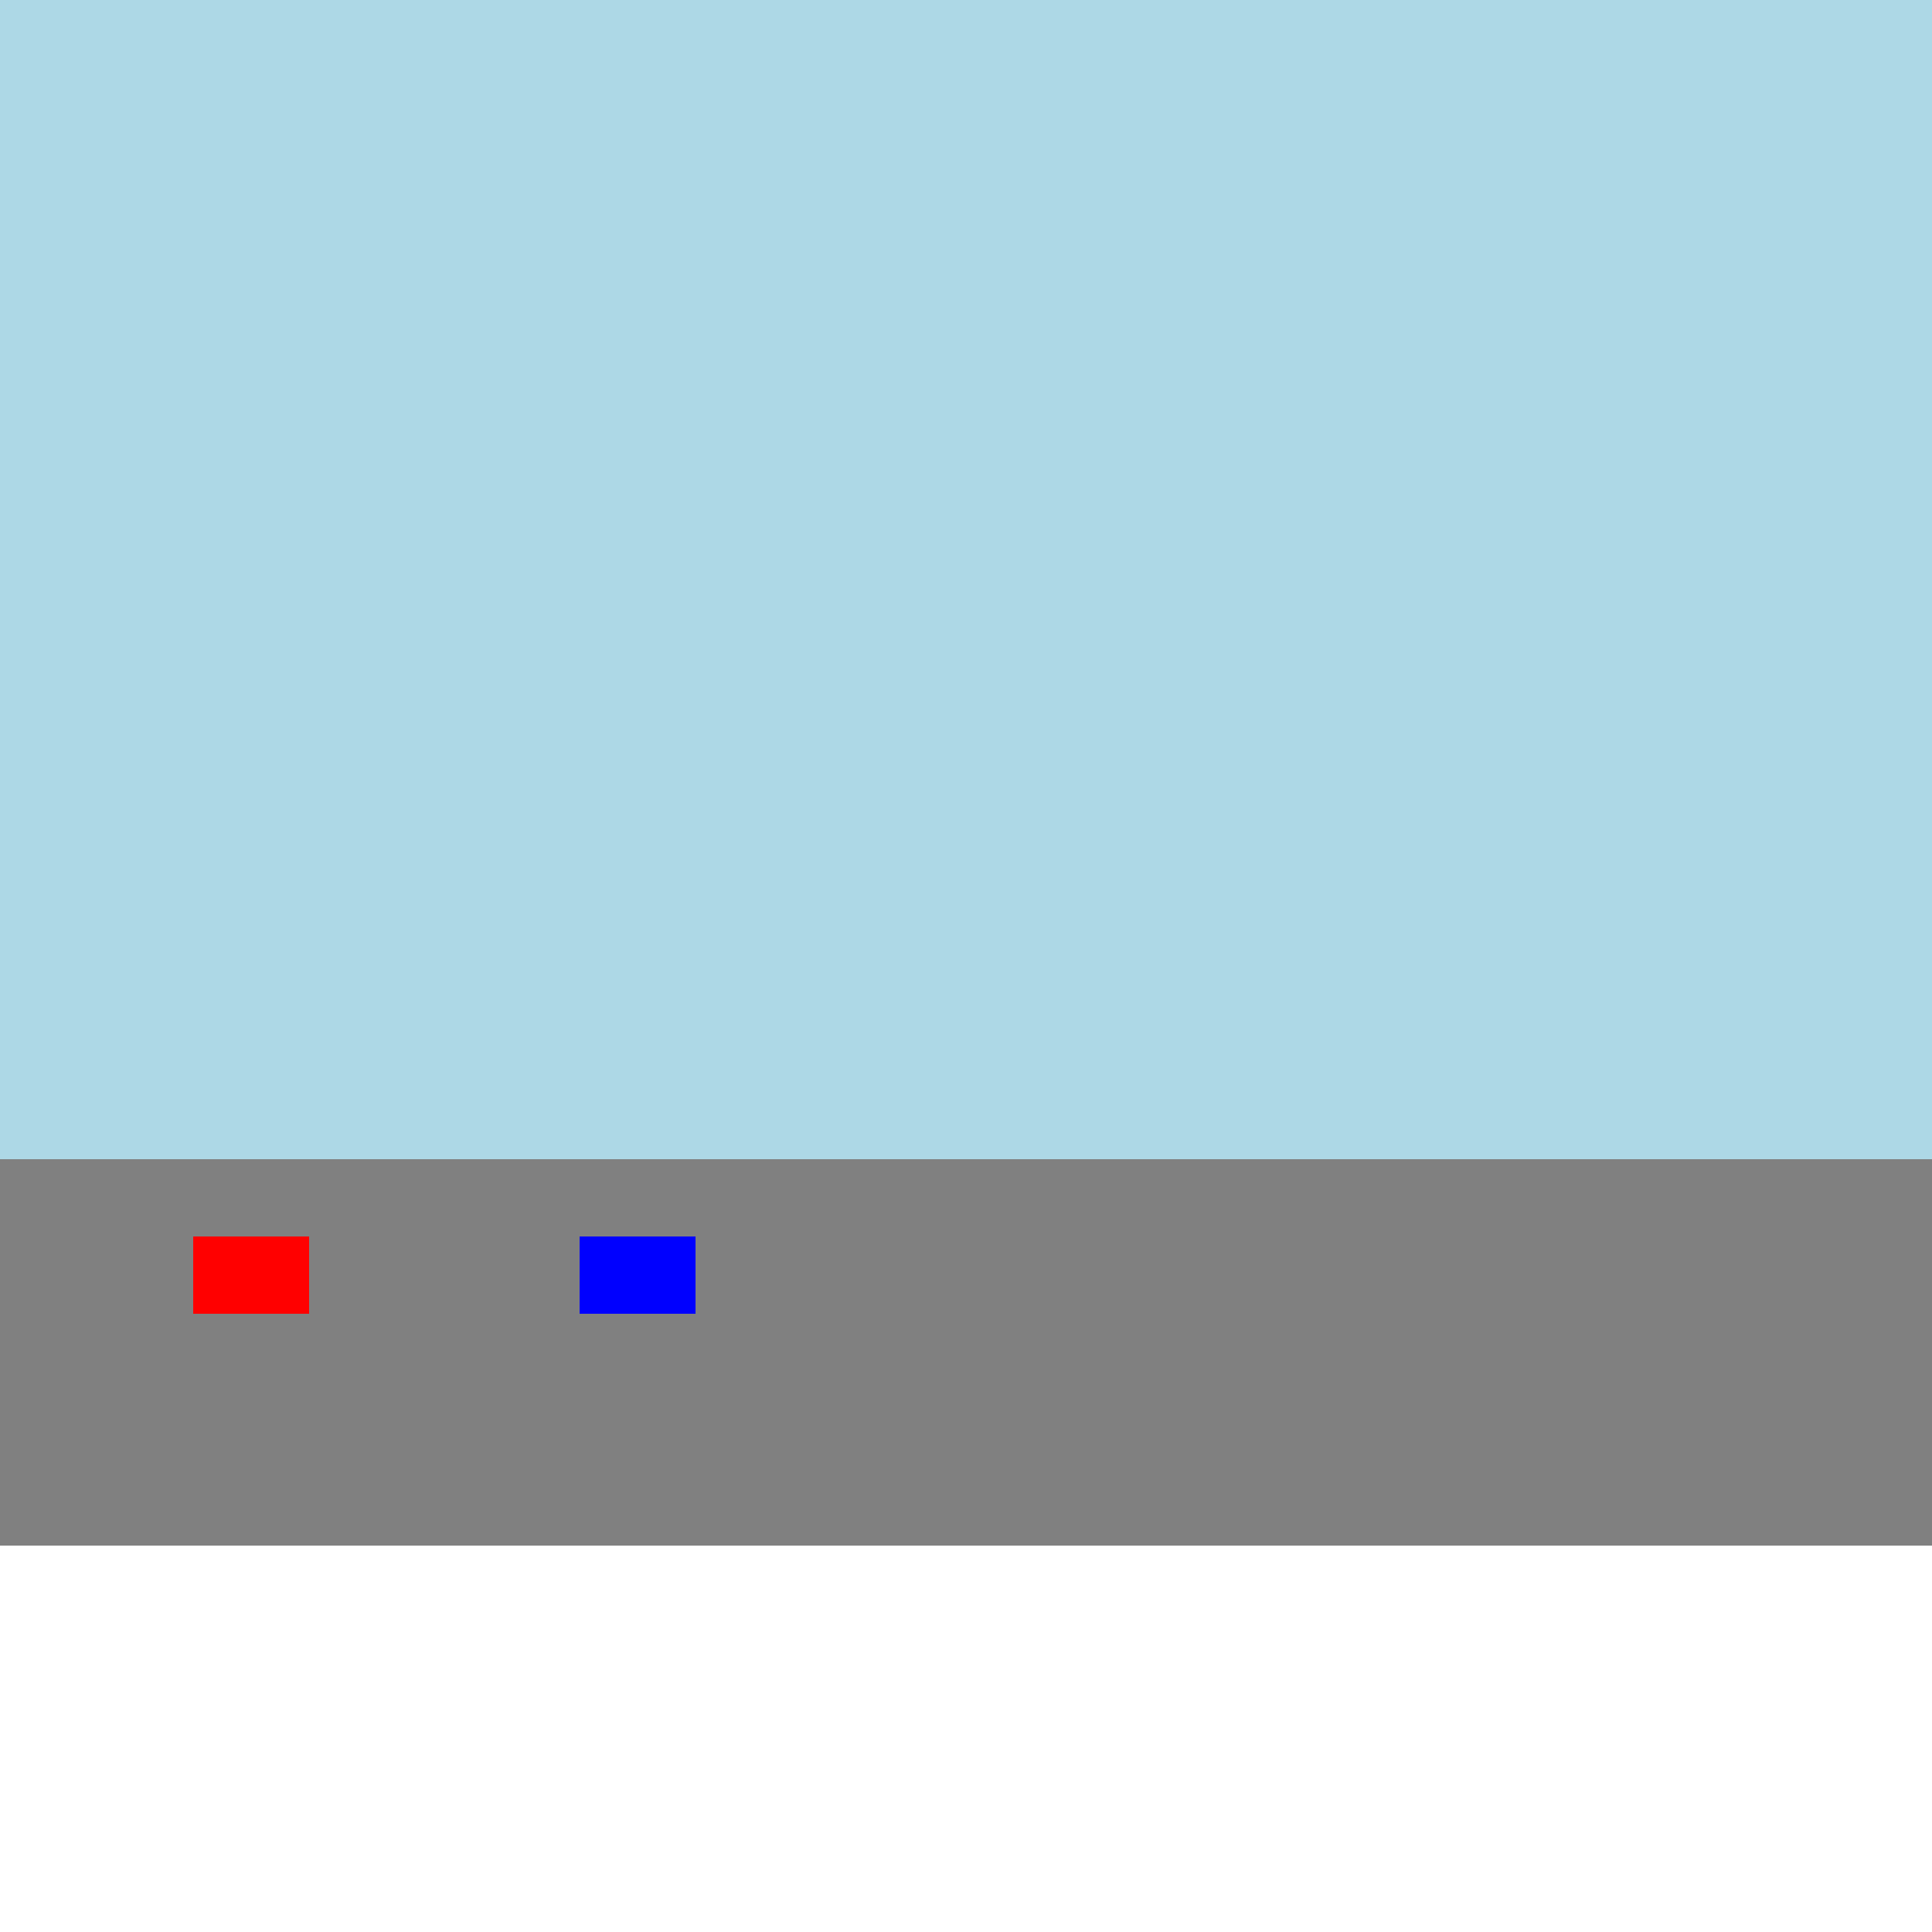
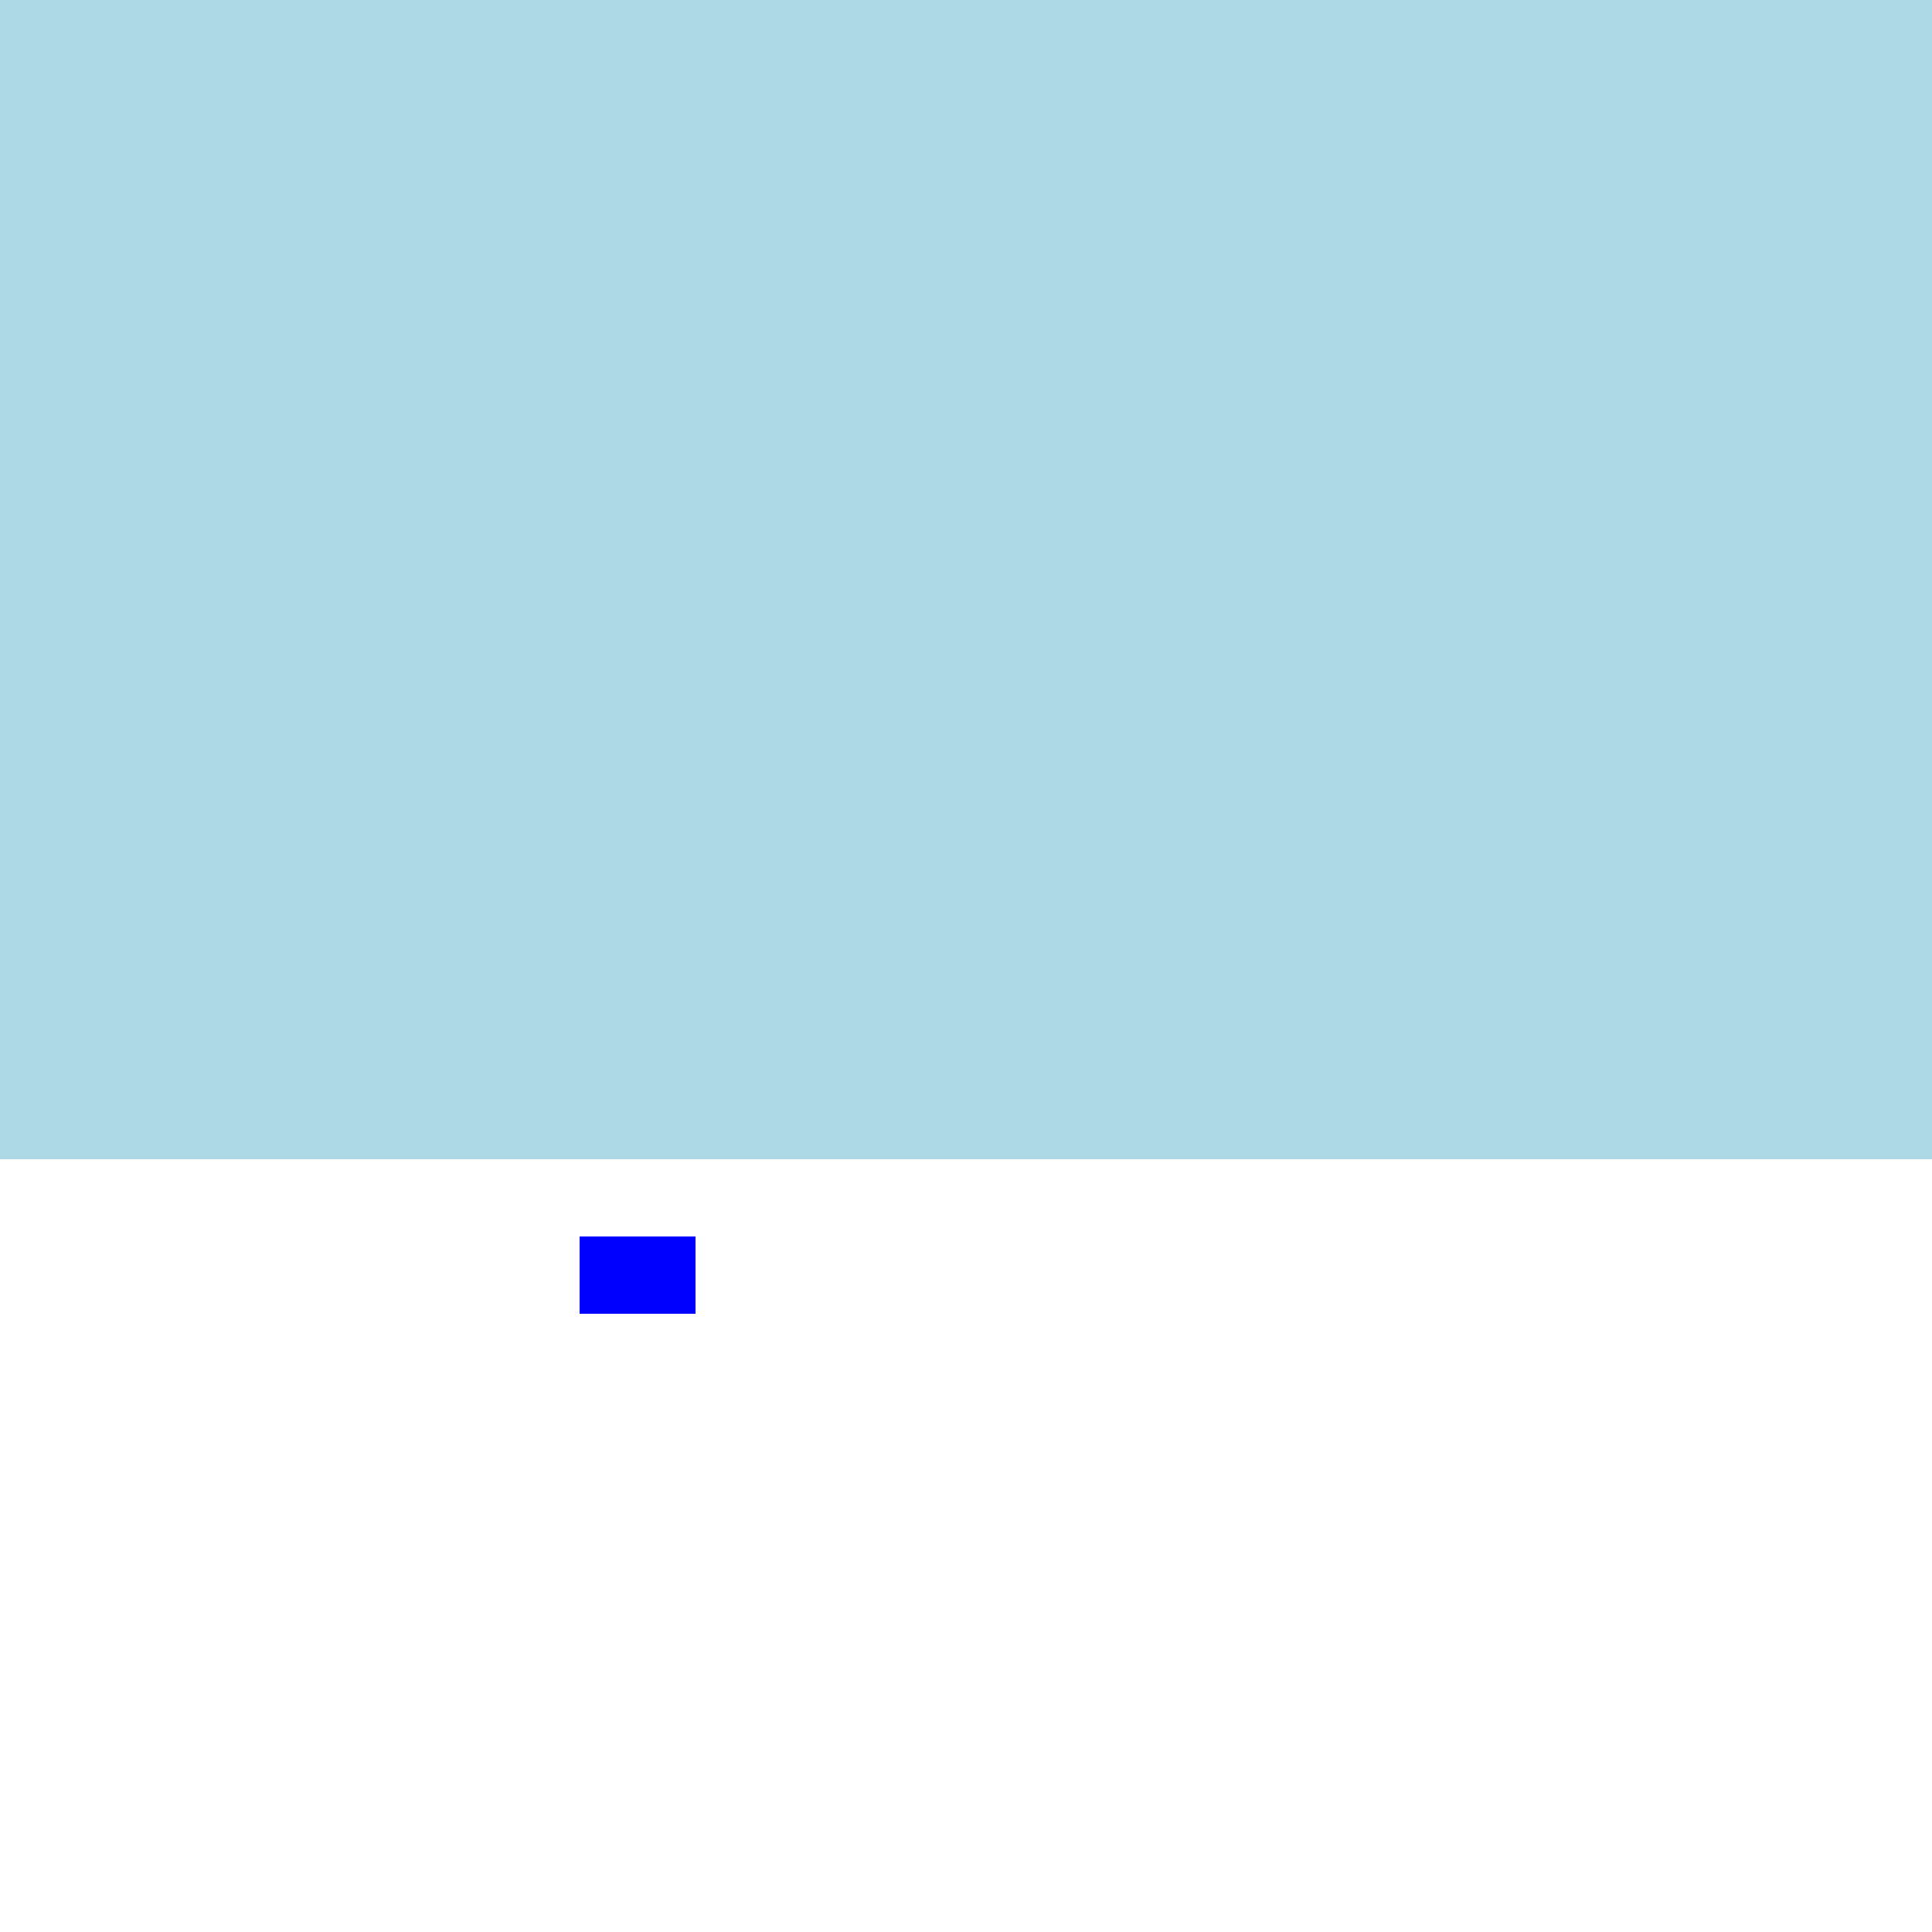
<svg xmlns="http://www.w3.org/2000/svg" width="500" height="500">
  <defs />
  <g>
    <path fill="pink" stroke="none" paint-order="stroke fill markers" d=" M 300 200 A 50 50 0 1 1 300 199.95" />
    <path fill="none" stroke="black" paint-order="fill stroke markers" d=" M 200 150 Q 250 100 300 150" stroke-miterlimit="10" stroke-width="2" stroke-dasharray="" />
-     <rect fill="grey" stroke="none" x="0" y="300" width="512" height="100" />
    <rect fill="lightblue" stroke="none" x="0" y="0" width="512" height="300" />
-     <rect fill="red" stroke="none" x="50" y="320" width="30" height="20" />
    <rect fill="blue" stroke="none" x="150" y="320" width="30" height="20" />
  </g>
</svg>